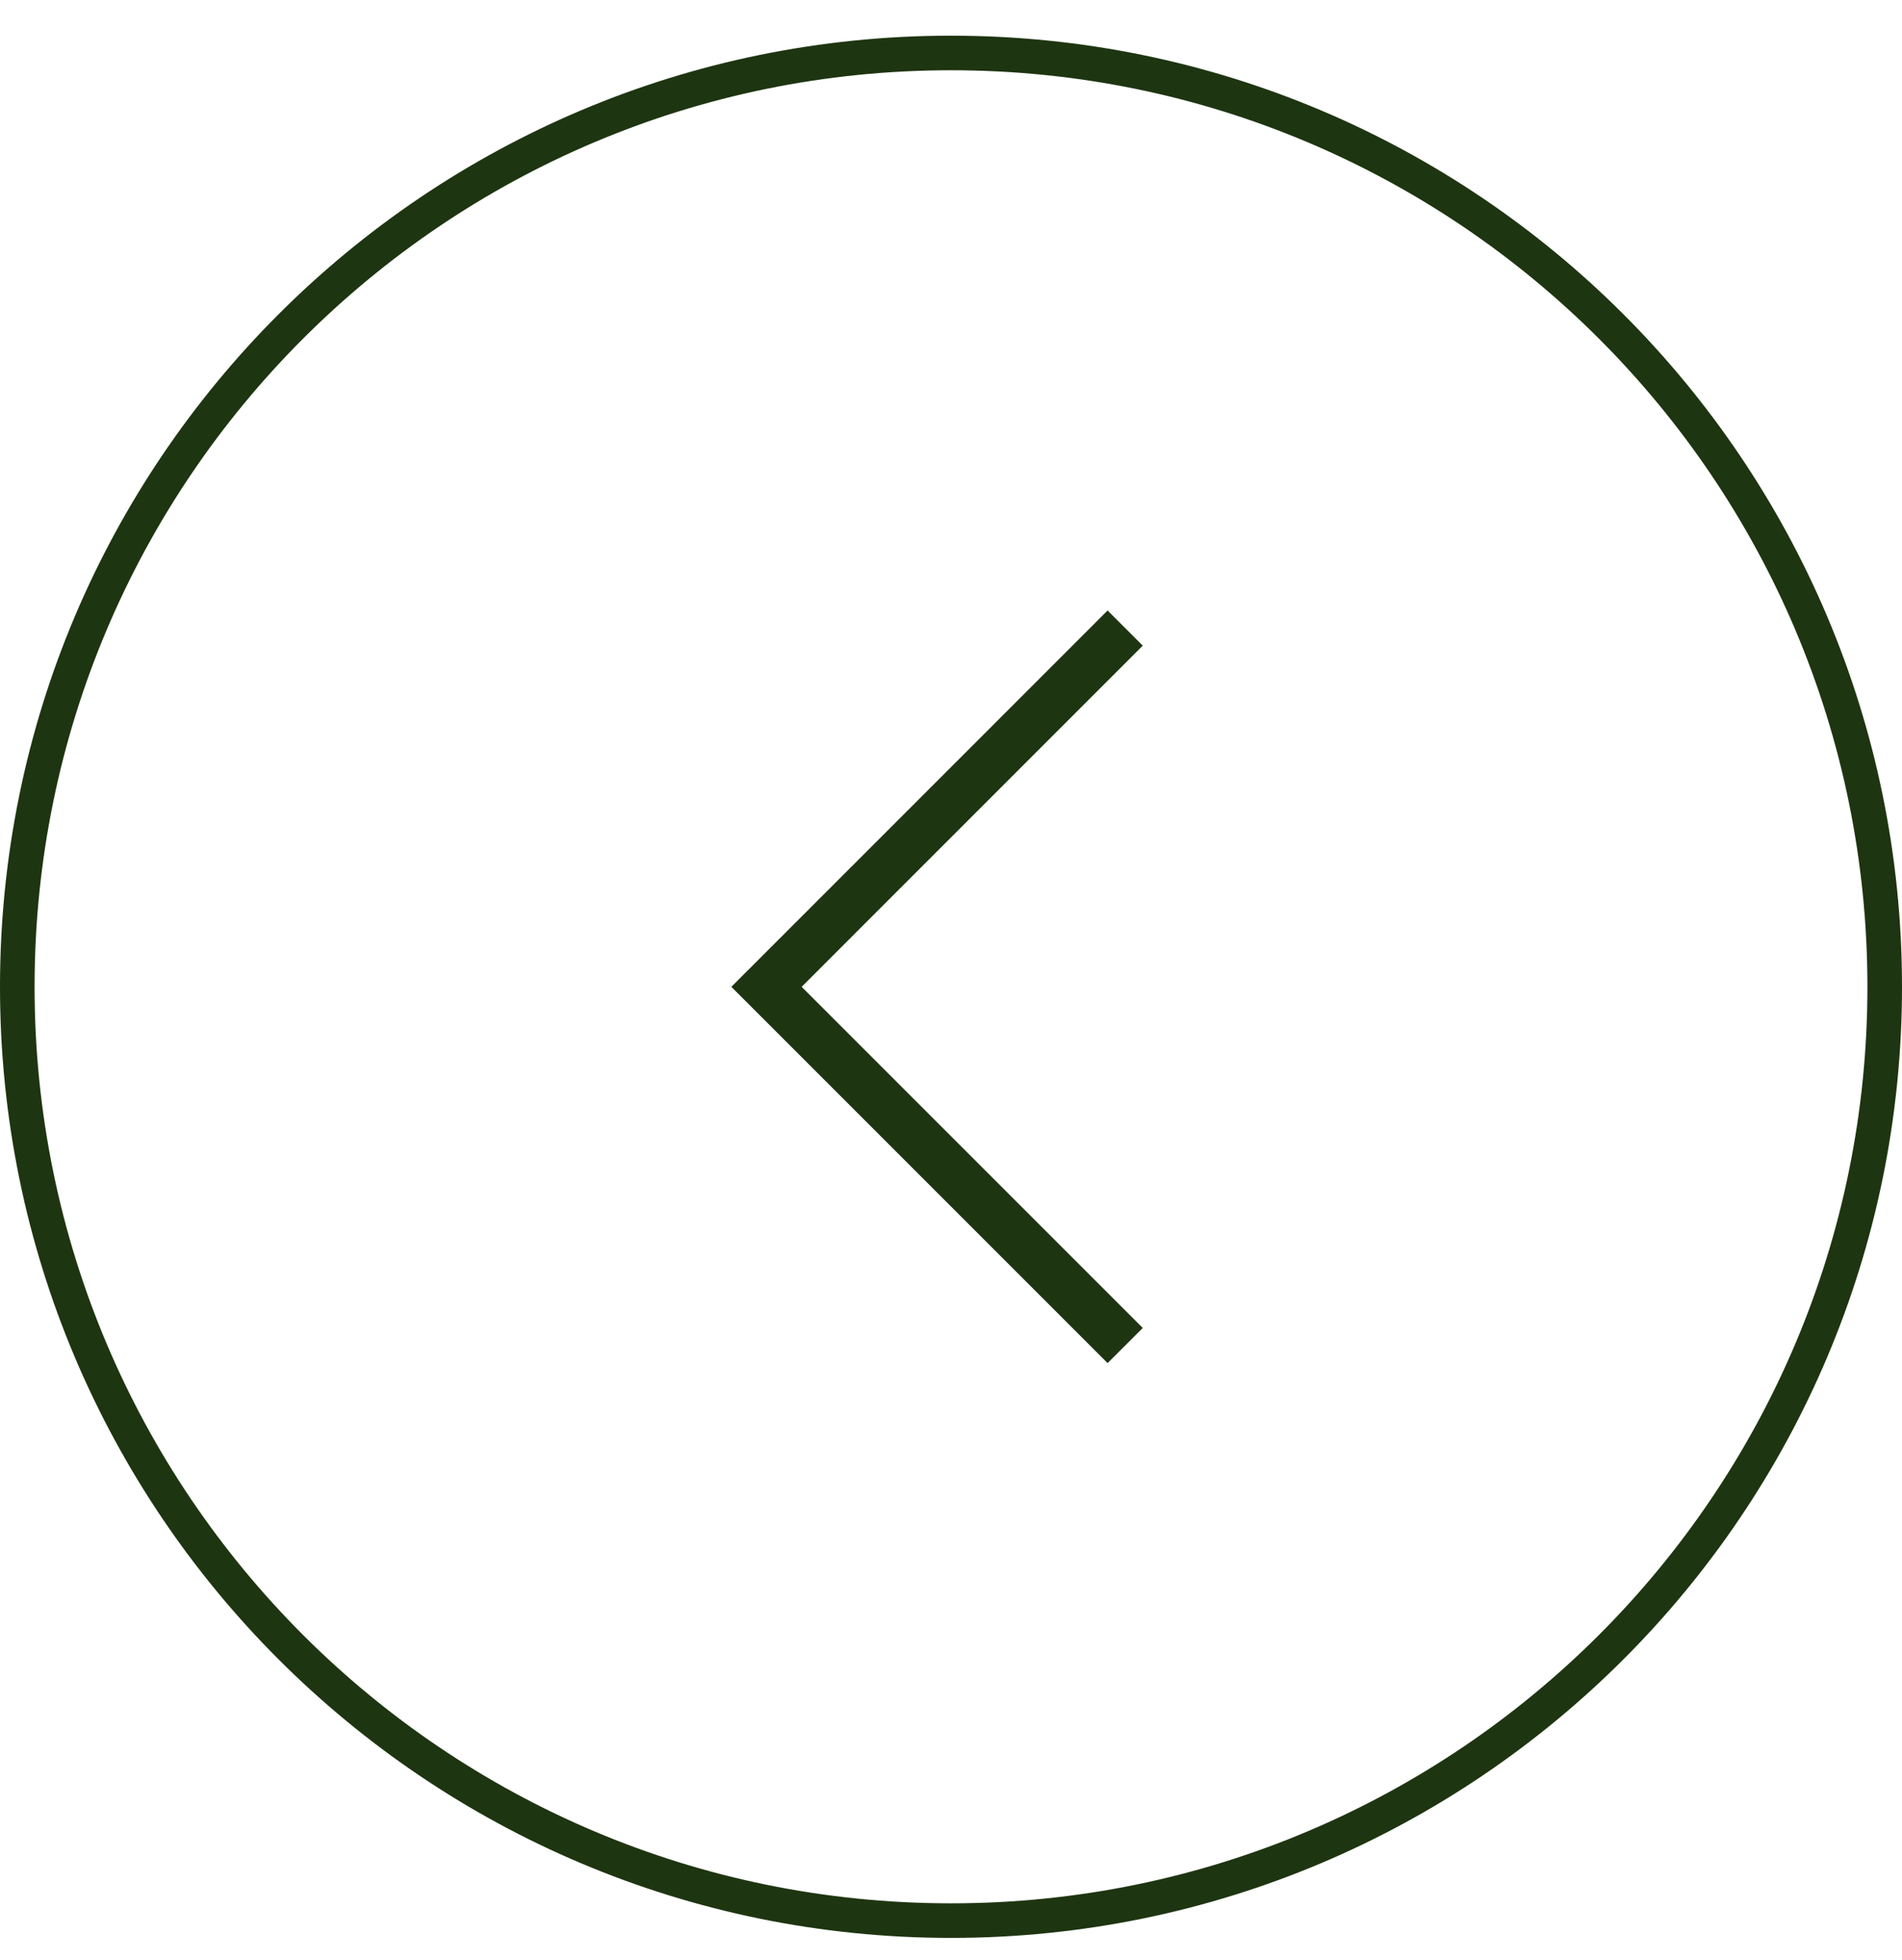
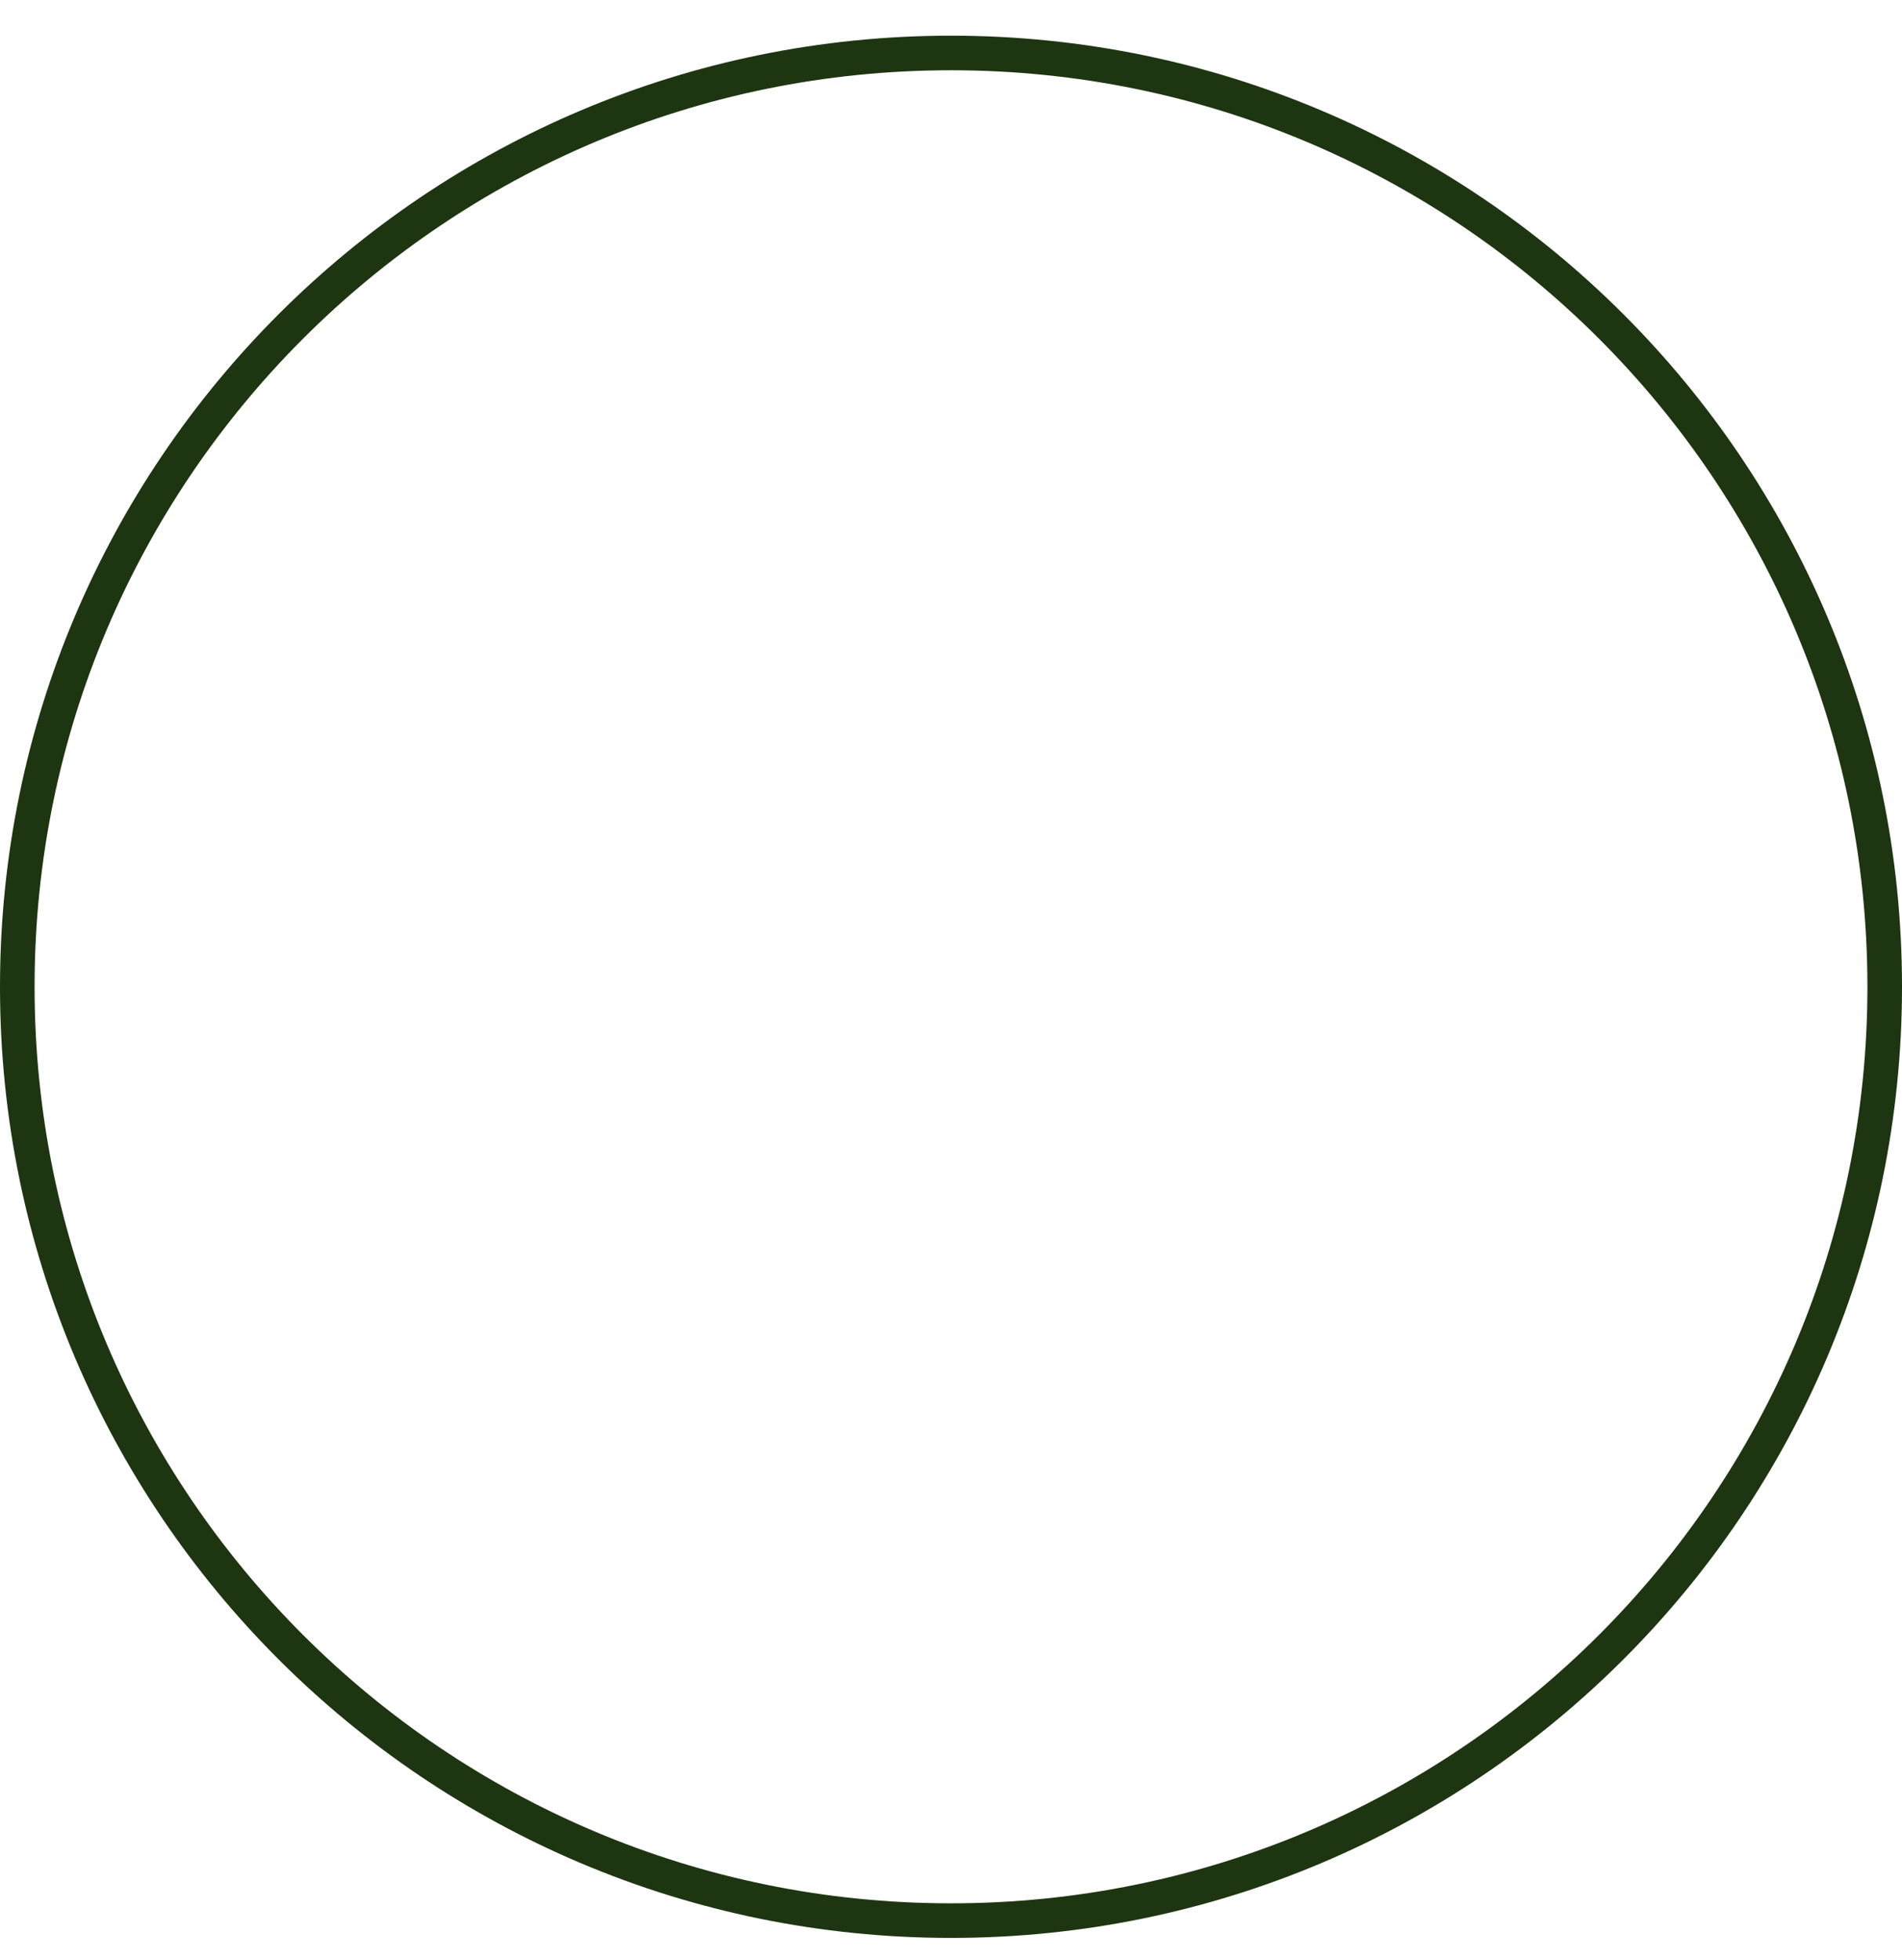
<svg xmlns="http://www.w3.org/2000/svg" width="33" height="34" viewBox="0 0 33 34" fill="none">
  <path d="M16.5 33.32C7.553 33.32 0.3 26.067 0.3 17.12C0.3 8.173 7.553 0.919 16.5 0.919C25.447 0.919 32.7 8.173 32.7 17.12C32.7 26.067 25.447 33.32 16.5 33.32Z" stroke="#1E3511" stroke-width="0.6" />
  <mask id="mask0_1258_44" style="mask-type:alpha" maskUnits="userSpaceOnUse" x="7" y="8" width="18" height="18">
-     <rect x="24.956" y="25.728" width="17.217" height="17.217" transform="rotate(180 24.956 25.728)" fill="#D9D9D9" />
-   </mask>
+     </mask>
  <g mask="url(#mask0_1258_44)">
-     <path d="M19.217 10.591L19.827 11.201L13.909 17.12L19.827 23.038L19.217 23.648L12.689 17.12L19.217 10.591Z" fill="#1E3511" />
+     <path d="M19.217 10.591L19.827 11.201L19.827 23.038L19.217 23.648L12.689 17.12L19.217 10.591Z" fill="#1E3511" />
  </g>
</svg>